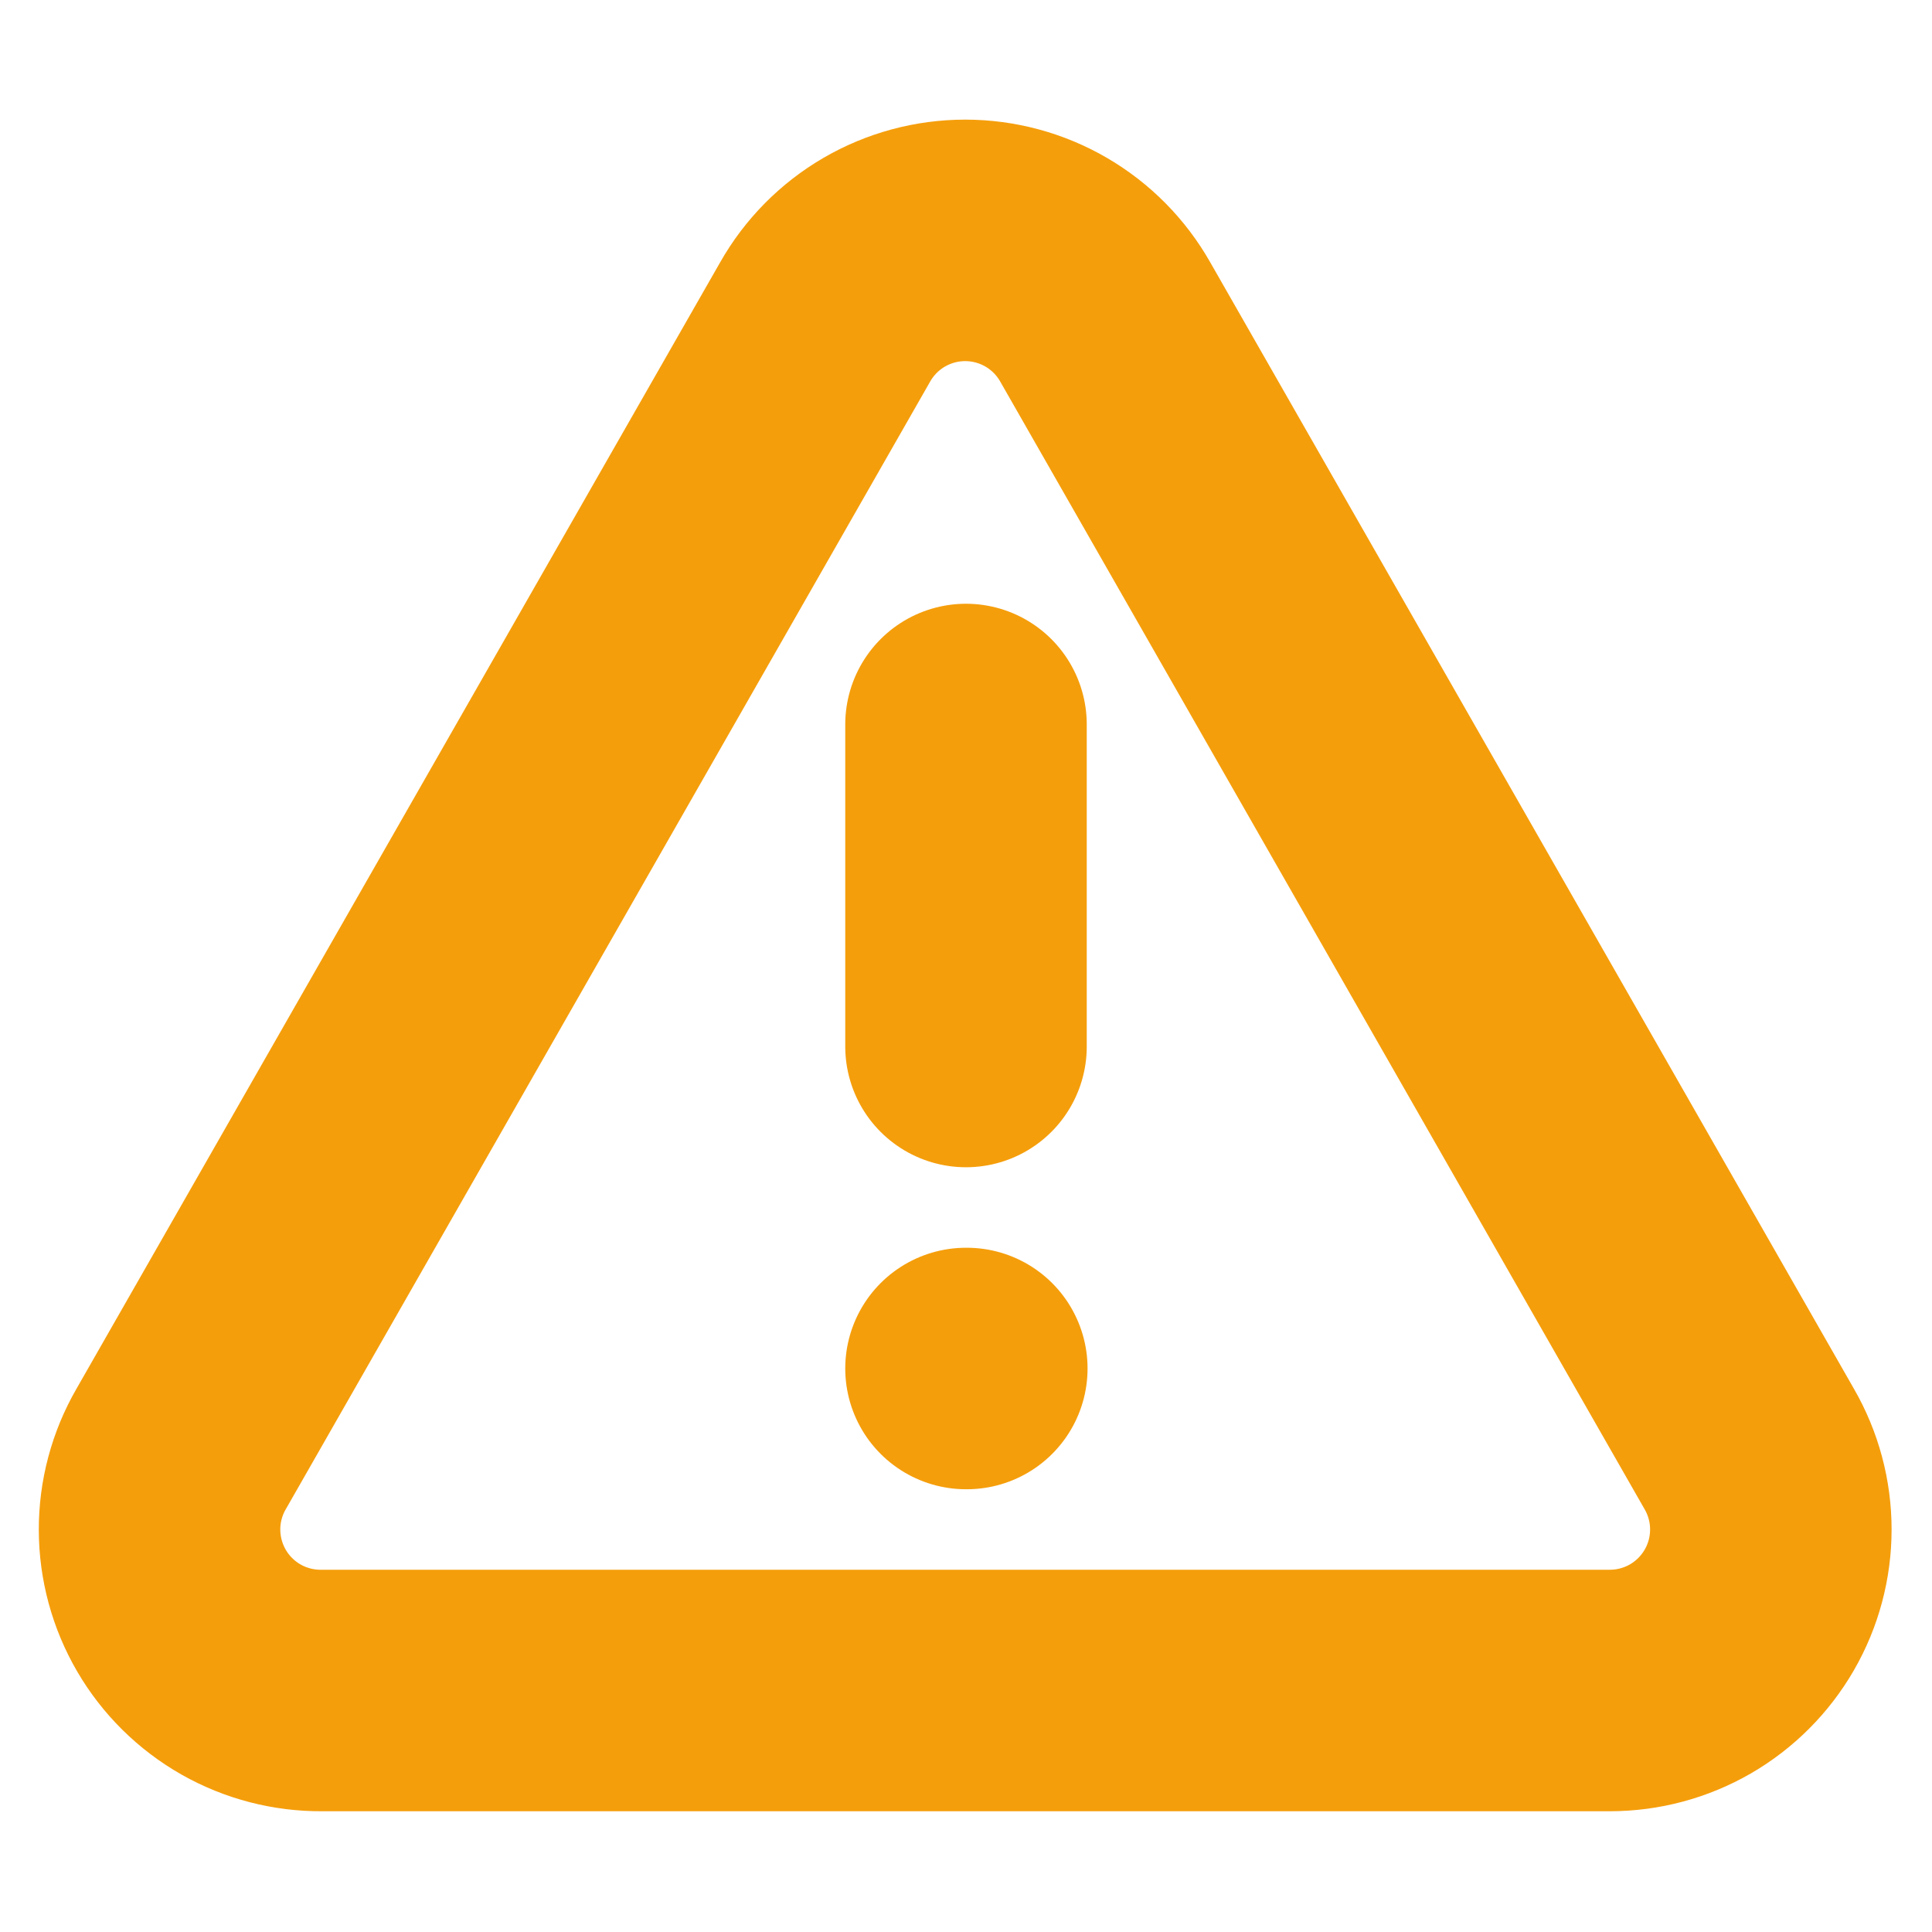
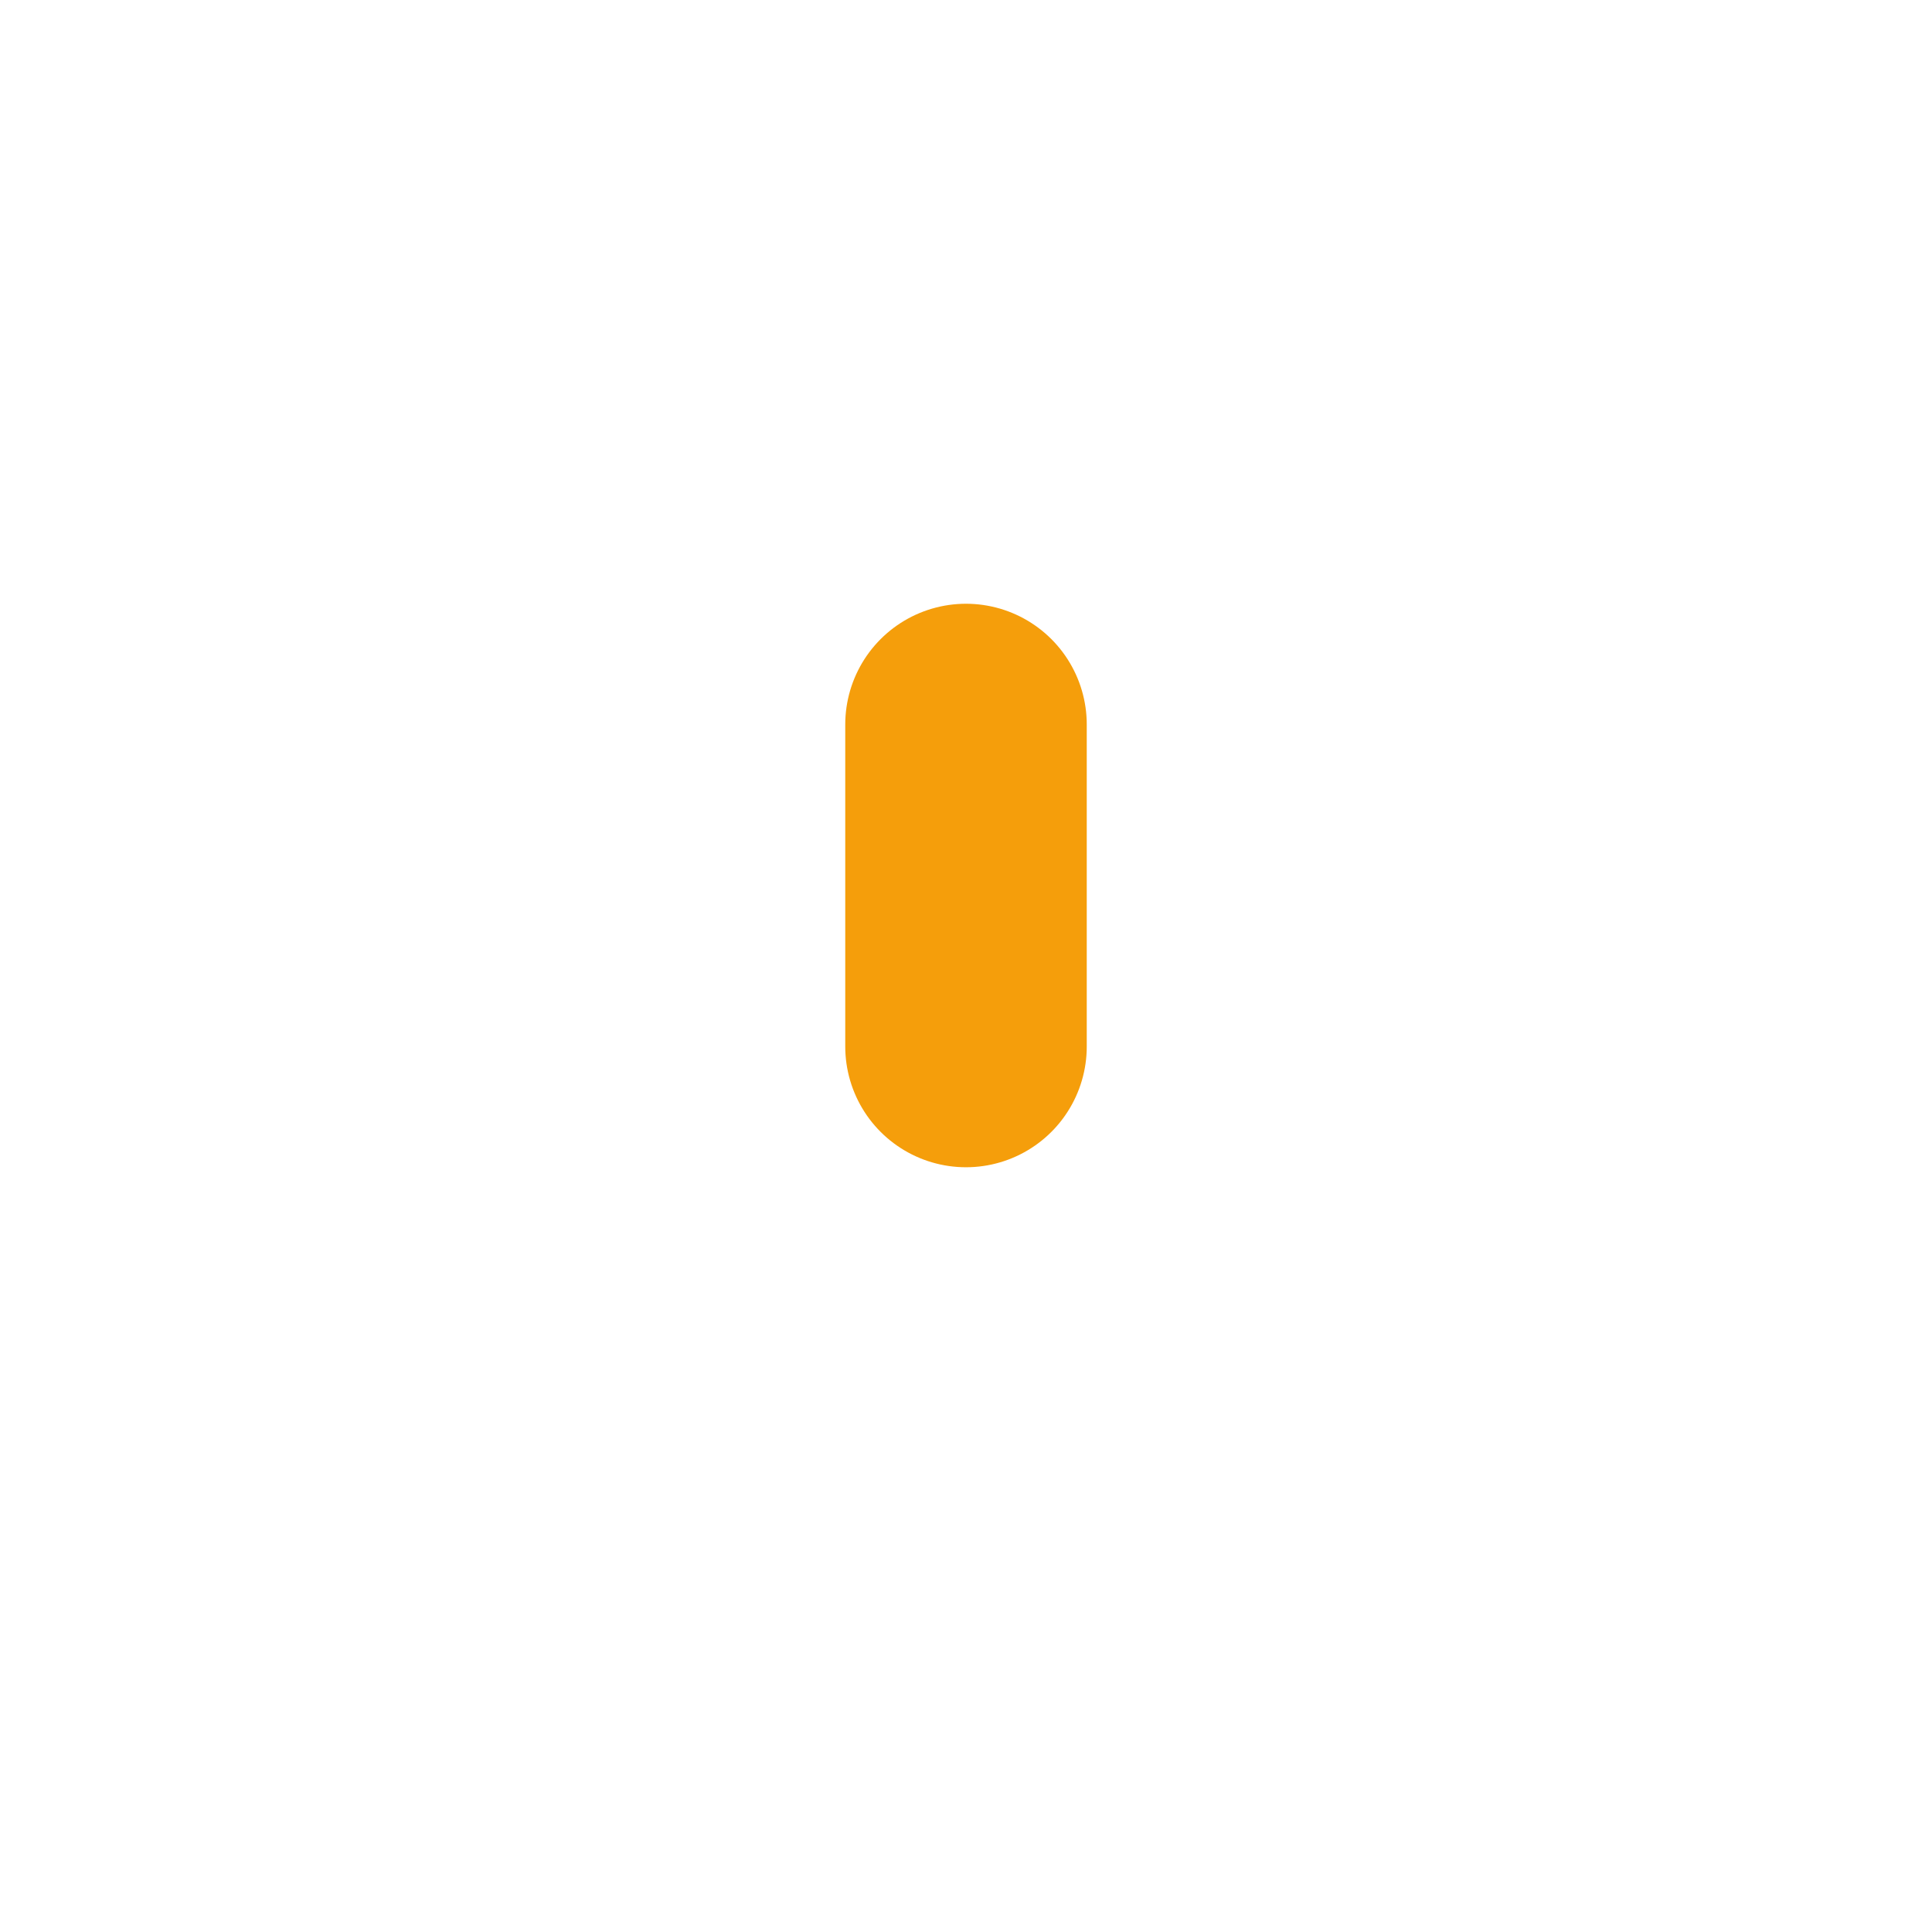
<svg xmlns="http://www.w3.org/2000/svg" preserveAspectRatio="none" width="100%" height="100%" overflow="visible" style="display: block;" viewBox="0 0 48 48" fill="none">
  <g id="Alert Triangle">
-     <path id="Vector" d="M43.46 36L27.46 8C27.111 7.384 26.605 6.872 25.994 6.516C25.383 6.16 24.688 5.972 23.98 5.972C23.272 5.972 22.578 6.16 21.966 6.516C21.355 6.872 20.849 7.384 20.5 8L4.5 36C4.147 36.611 3.962 37.304 3.964 38.009C3.966 38.714 4.154 39.407 4.509 40.016C4.864 40.625 5.374 41.129 5.987 41.478C6.6 41.826 7.295 42.006 8 42H40C40.702 41.999 41.391 41.814 41.999 41.463C42.606 41.111 43.11 40.606 43.461 39.998C43.812 39.39 43.996 38.701 43.996 37.999C43.996 37.297 43.811 36.608 43.46 36Z" stroke="#F59E0B" stroke-width="6" stroke-linecap="round" stroke-linejoin="round" />
    <path id="Vector_2" d="M24 18V26" stroke="#F59E0B" stroke-width="6" stroke-linecap="round" stroke-linejoin="round" />
-     <path id="Vector_3" d="M24 34H24.02" stroke="#F59E0B" stroke-width="6" stroke-linecap="round" stroke-linejoin="round" />
  </g>
</svg>